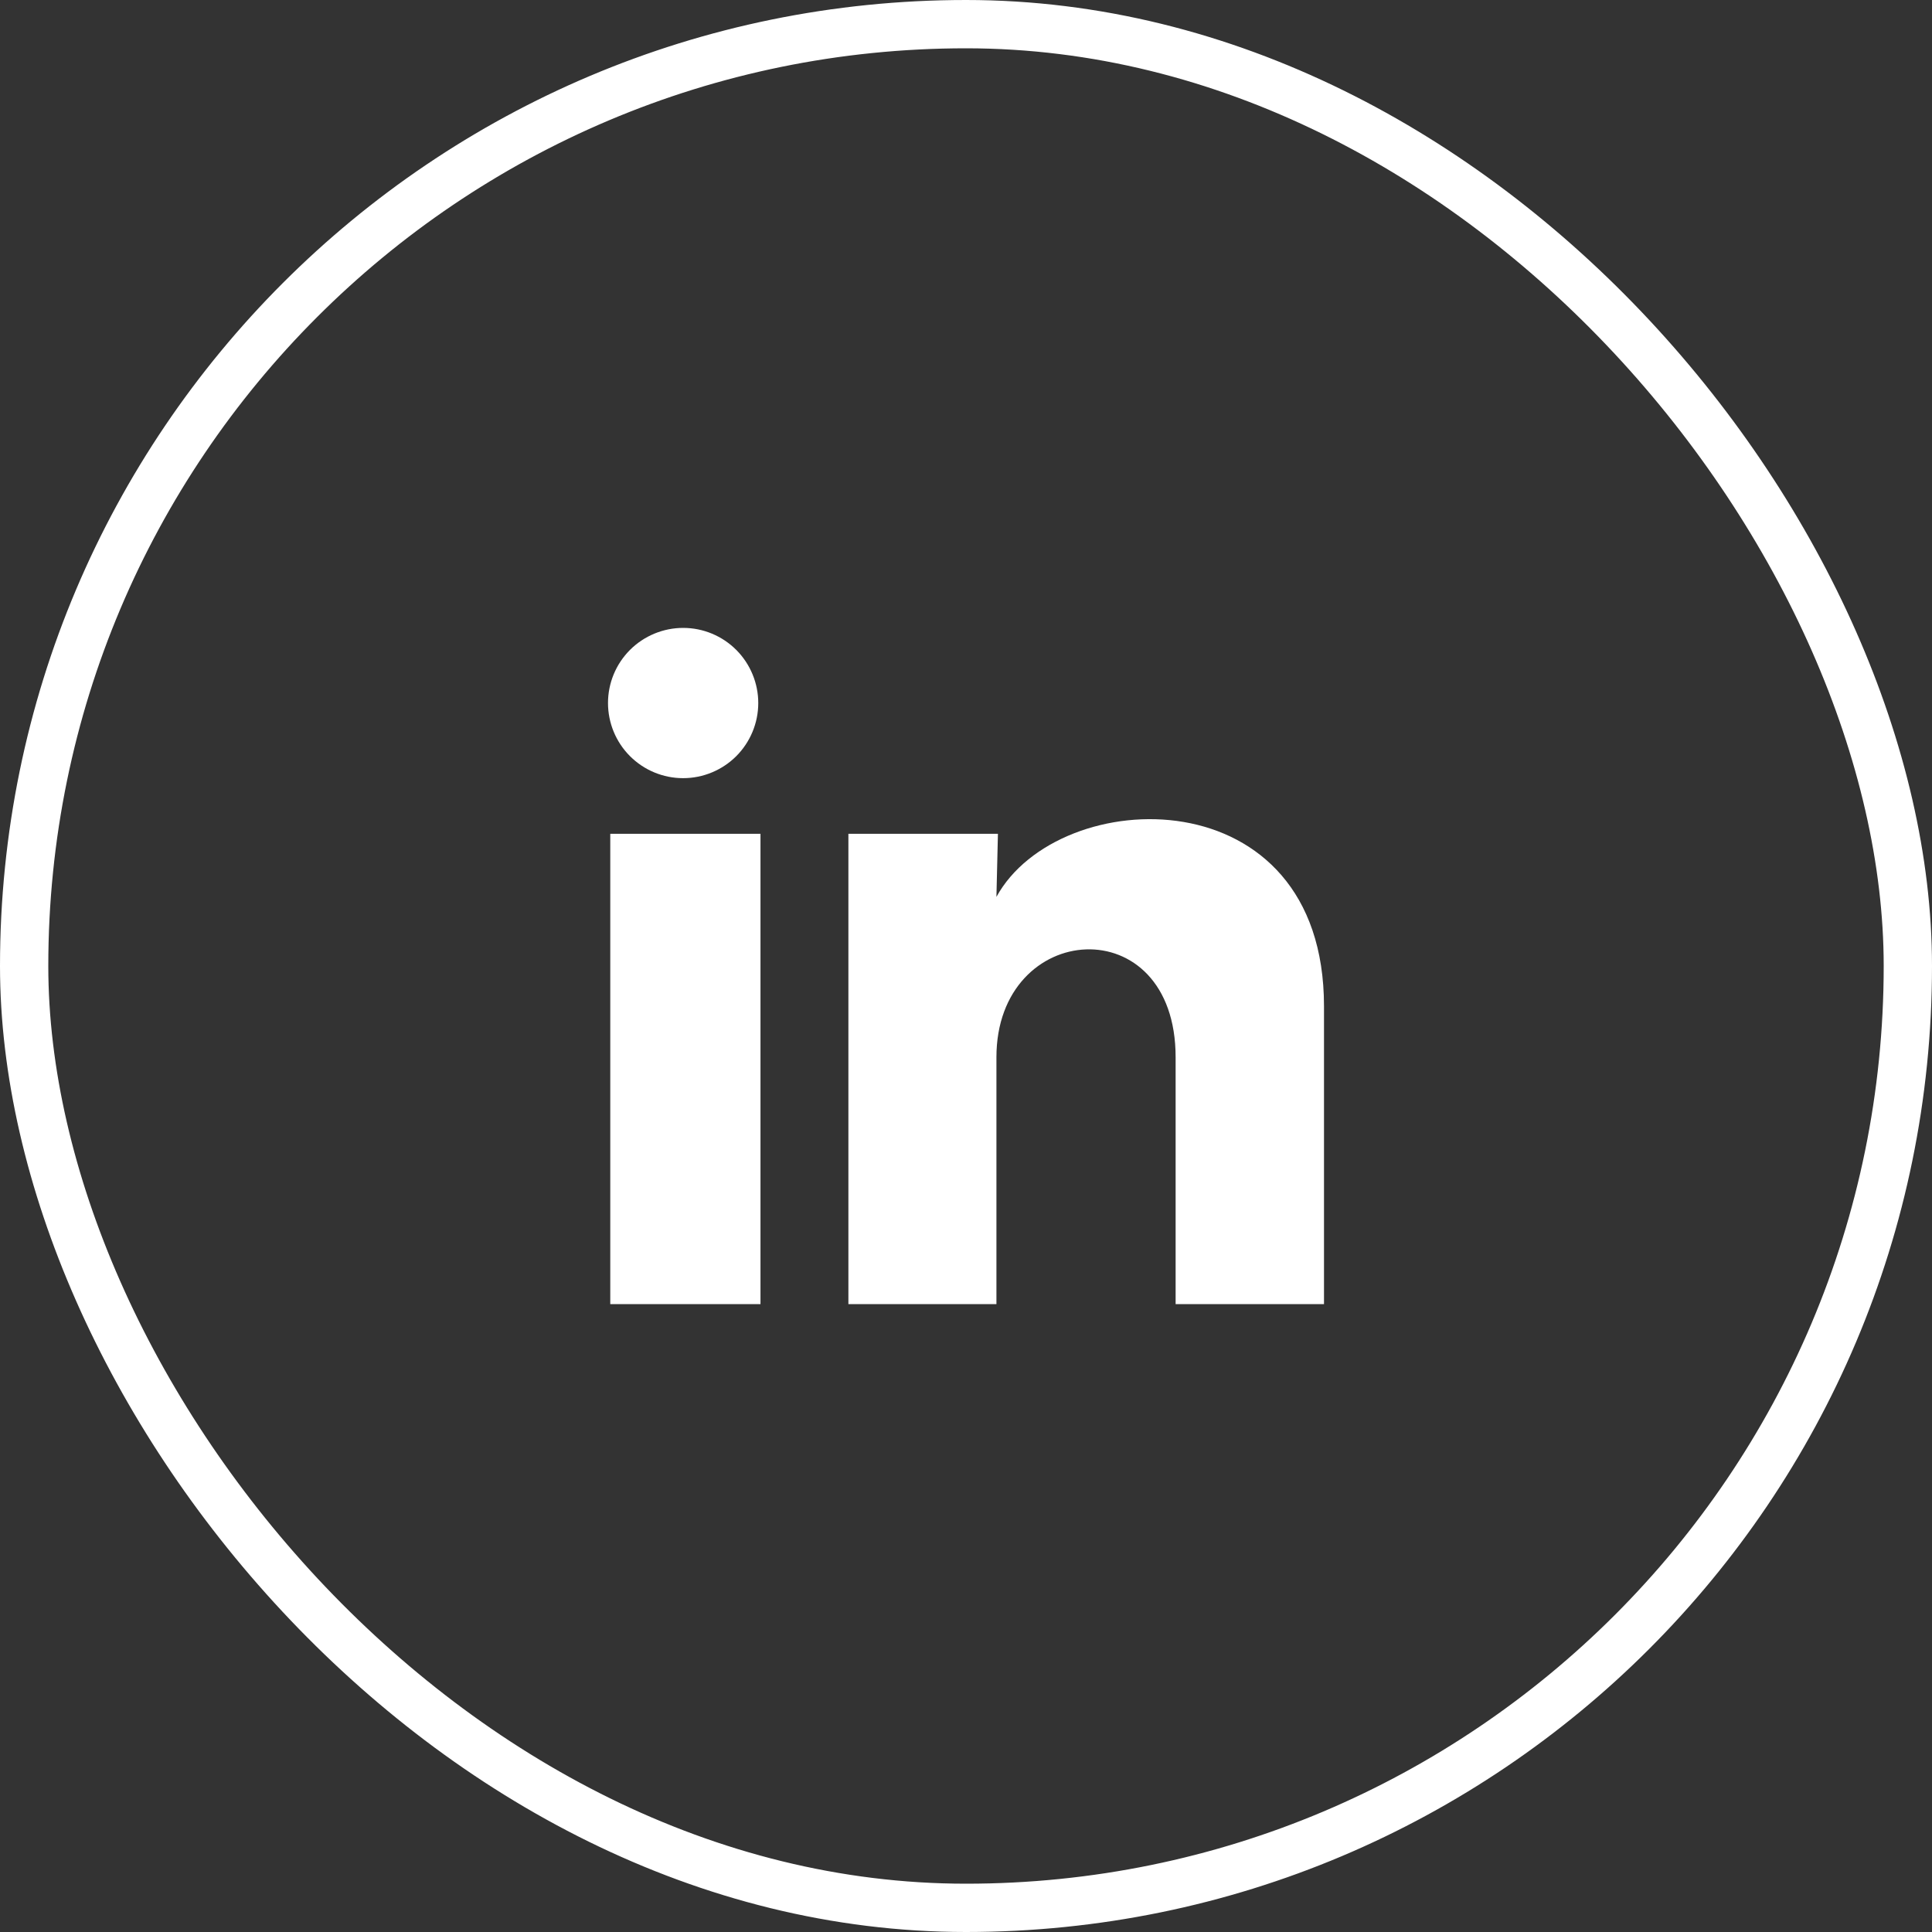
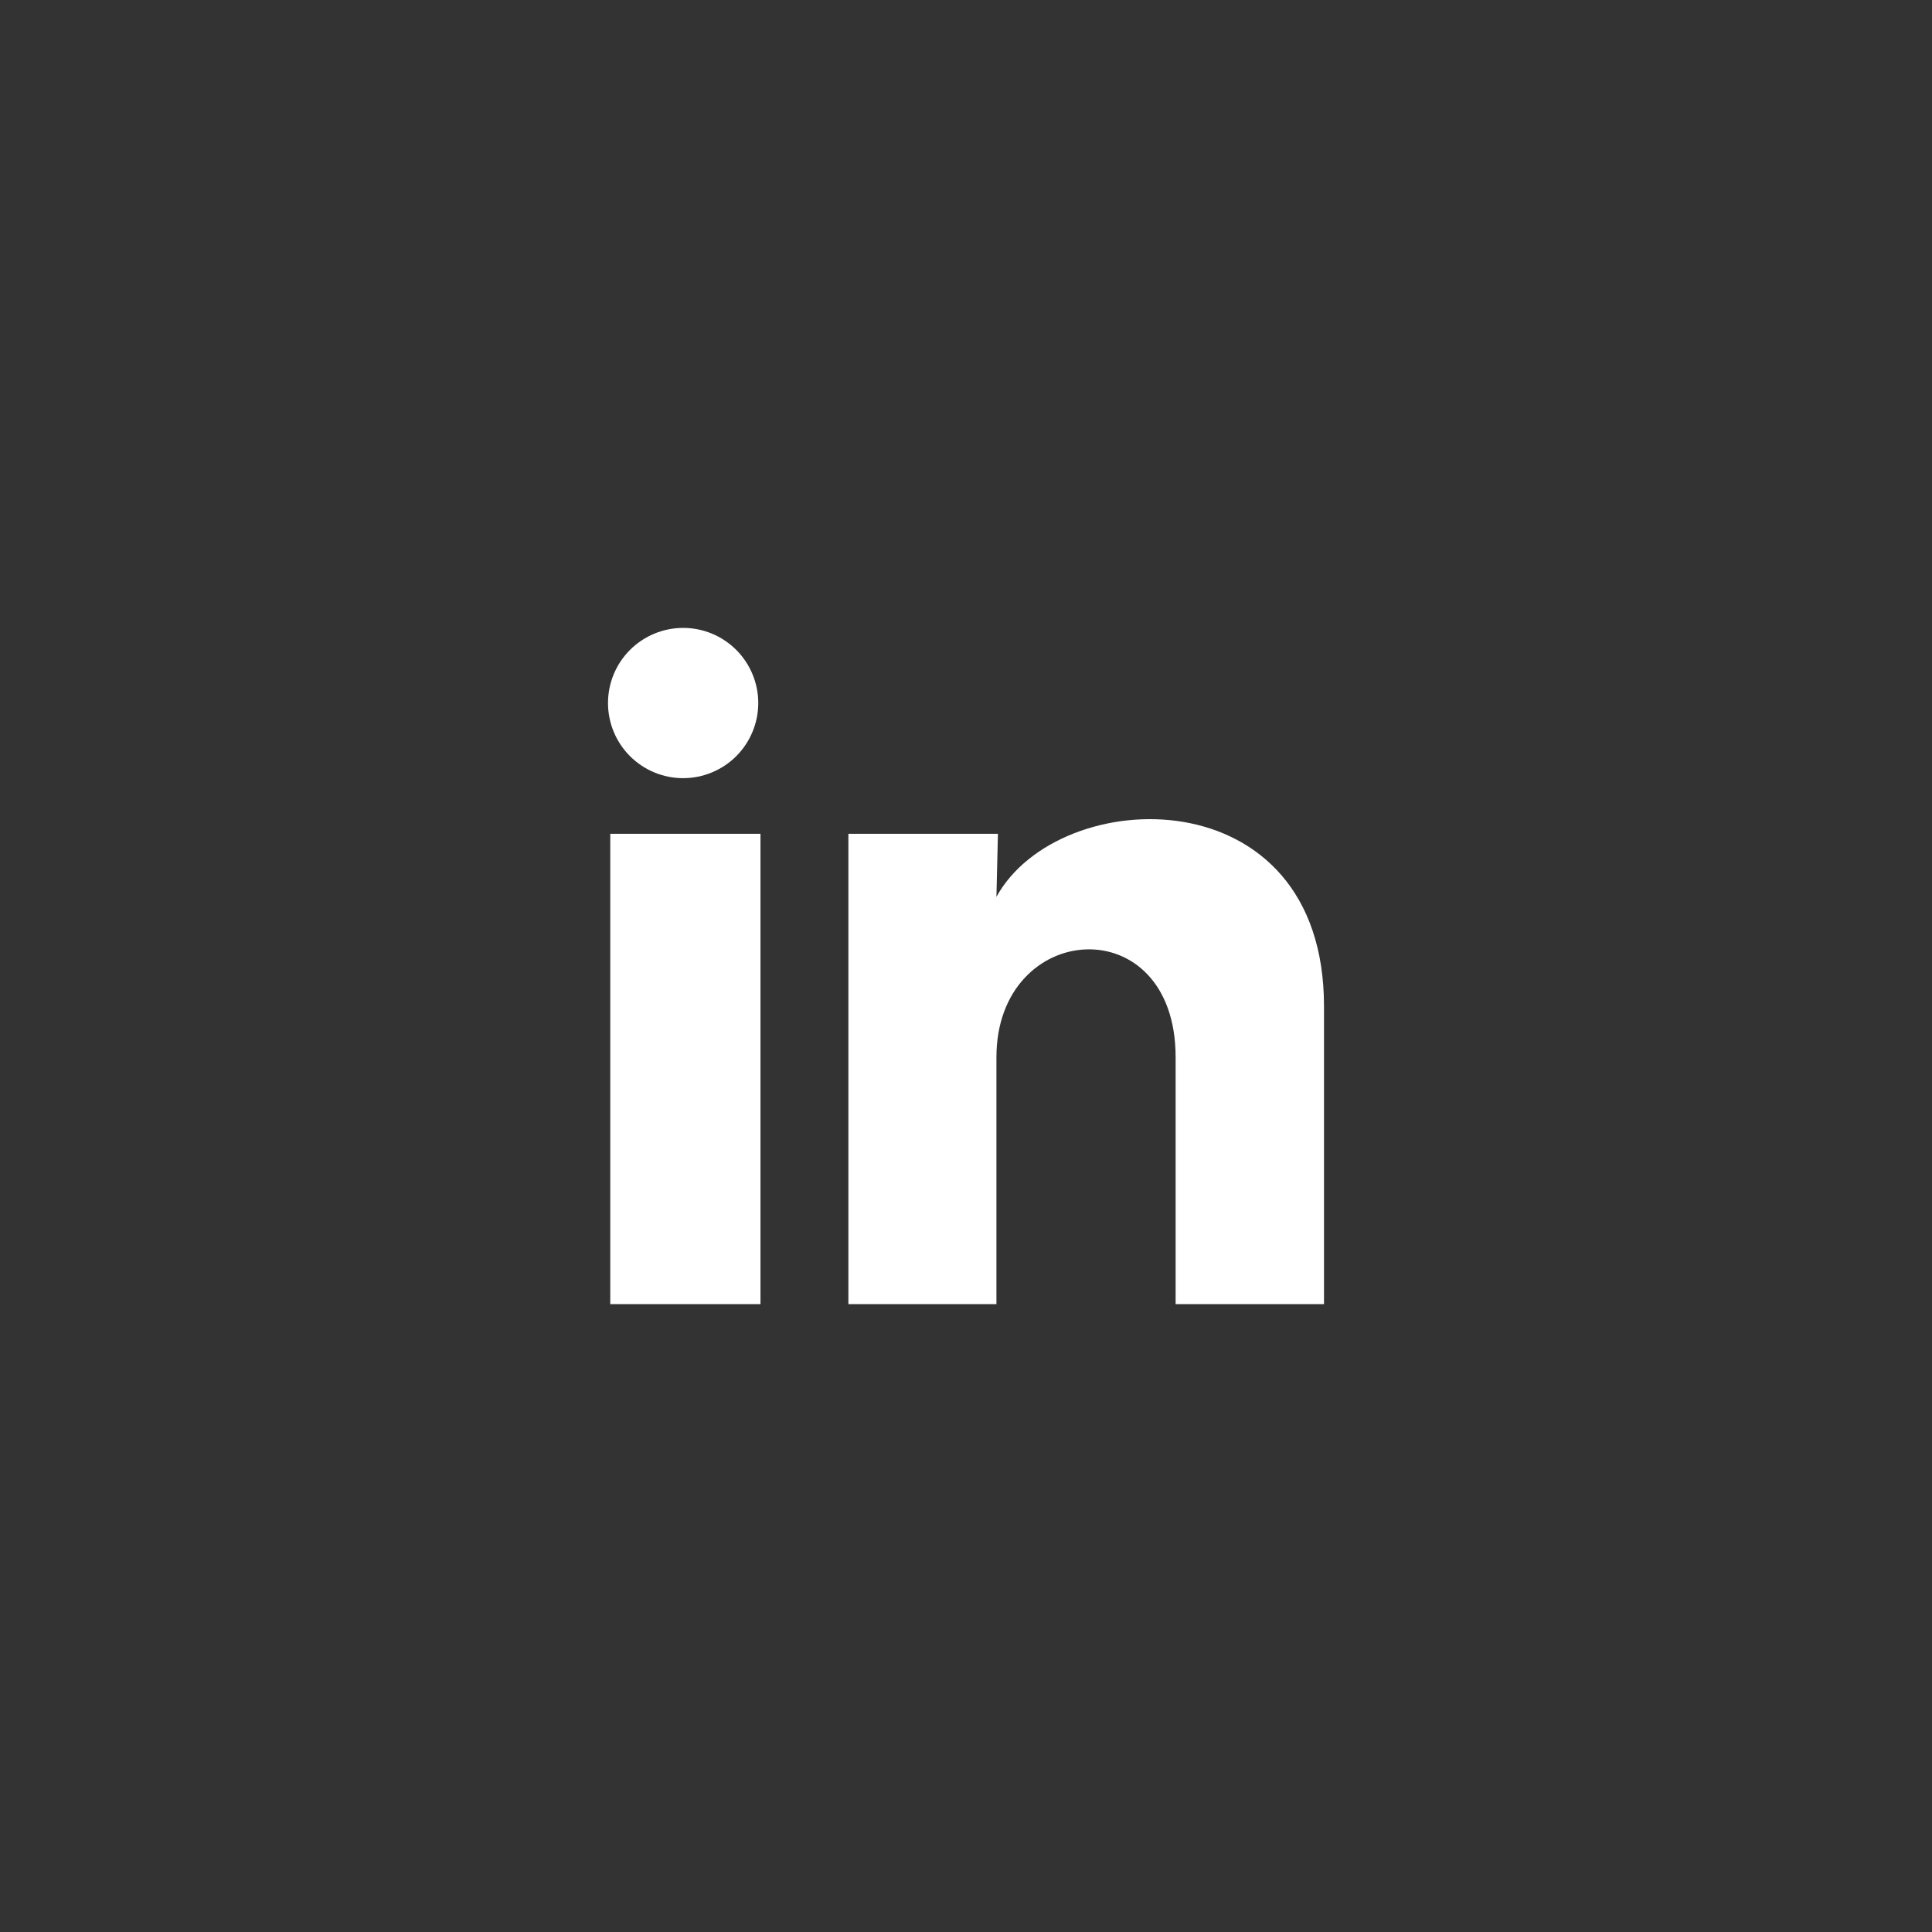
<svg xmlns="http://www.w3.org/2000/svg" width="40" height="40" viewBox="0 0 40 40" fill="none">
  <rect x="0" y="0" width="40" height="40" fill="#333333" stroke="none" />
-   <rect x="0.5" y="0.5" width="39" height="39" rx="19.5" stroke="white" />
  <path d="M15.699 14.556C15.699 14.969 15.534 15.364 15.243 15.656C14.951 15.947 14.555 16.111 14.143 16.111C13.73 16.111 13.335 15.947 13.043 15.655C12.751 15.363 12.588 14.967 12.588 14.555C12.588 14.142 12.752 13.747 13.044 13.455C13.336 13.164 13.732 13 14.144 13C14.557 13 14.952 13.164 15.244 13.456C15.535 13.748 15.699 14.144 15.699 14.556ZM15.745 17.263H12.635V27H15.745V17.263ZM20.661 17.263H17.565V27H20.63V21.89C20.63 19.044 24.34 18.779 24.34 21.89V27H27.412V20.833C27.412 16.034 21.921 16.213 20.63 18.569L20.661 17.263Z" fill="white" />
</svg>